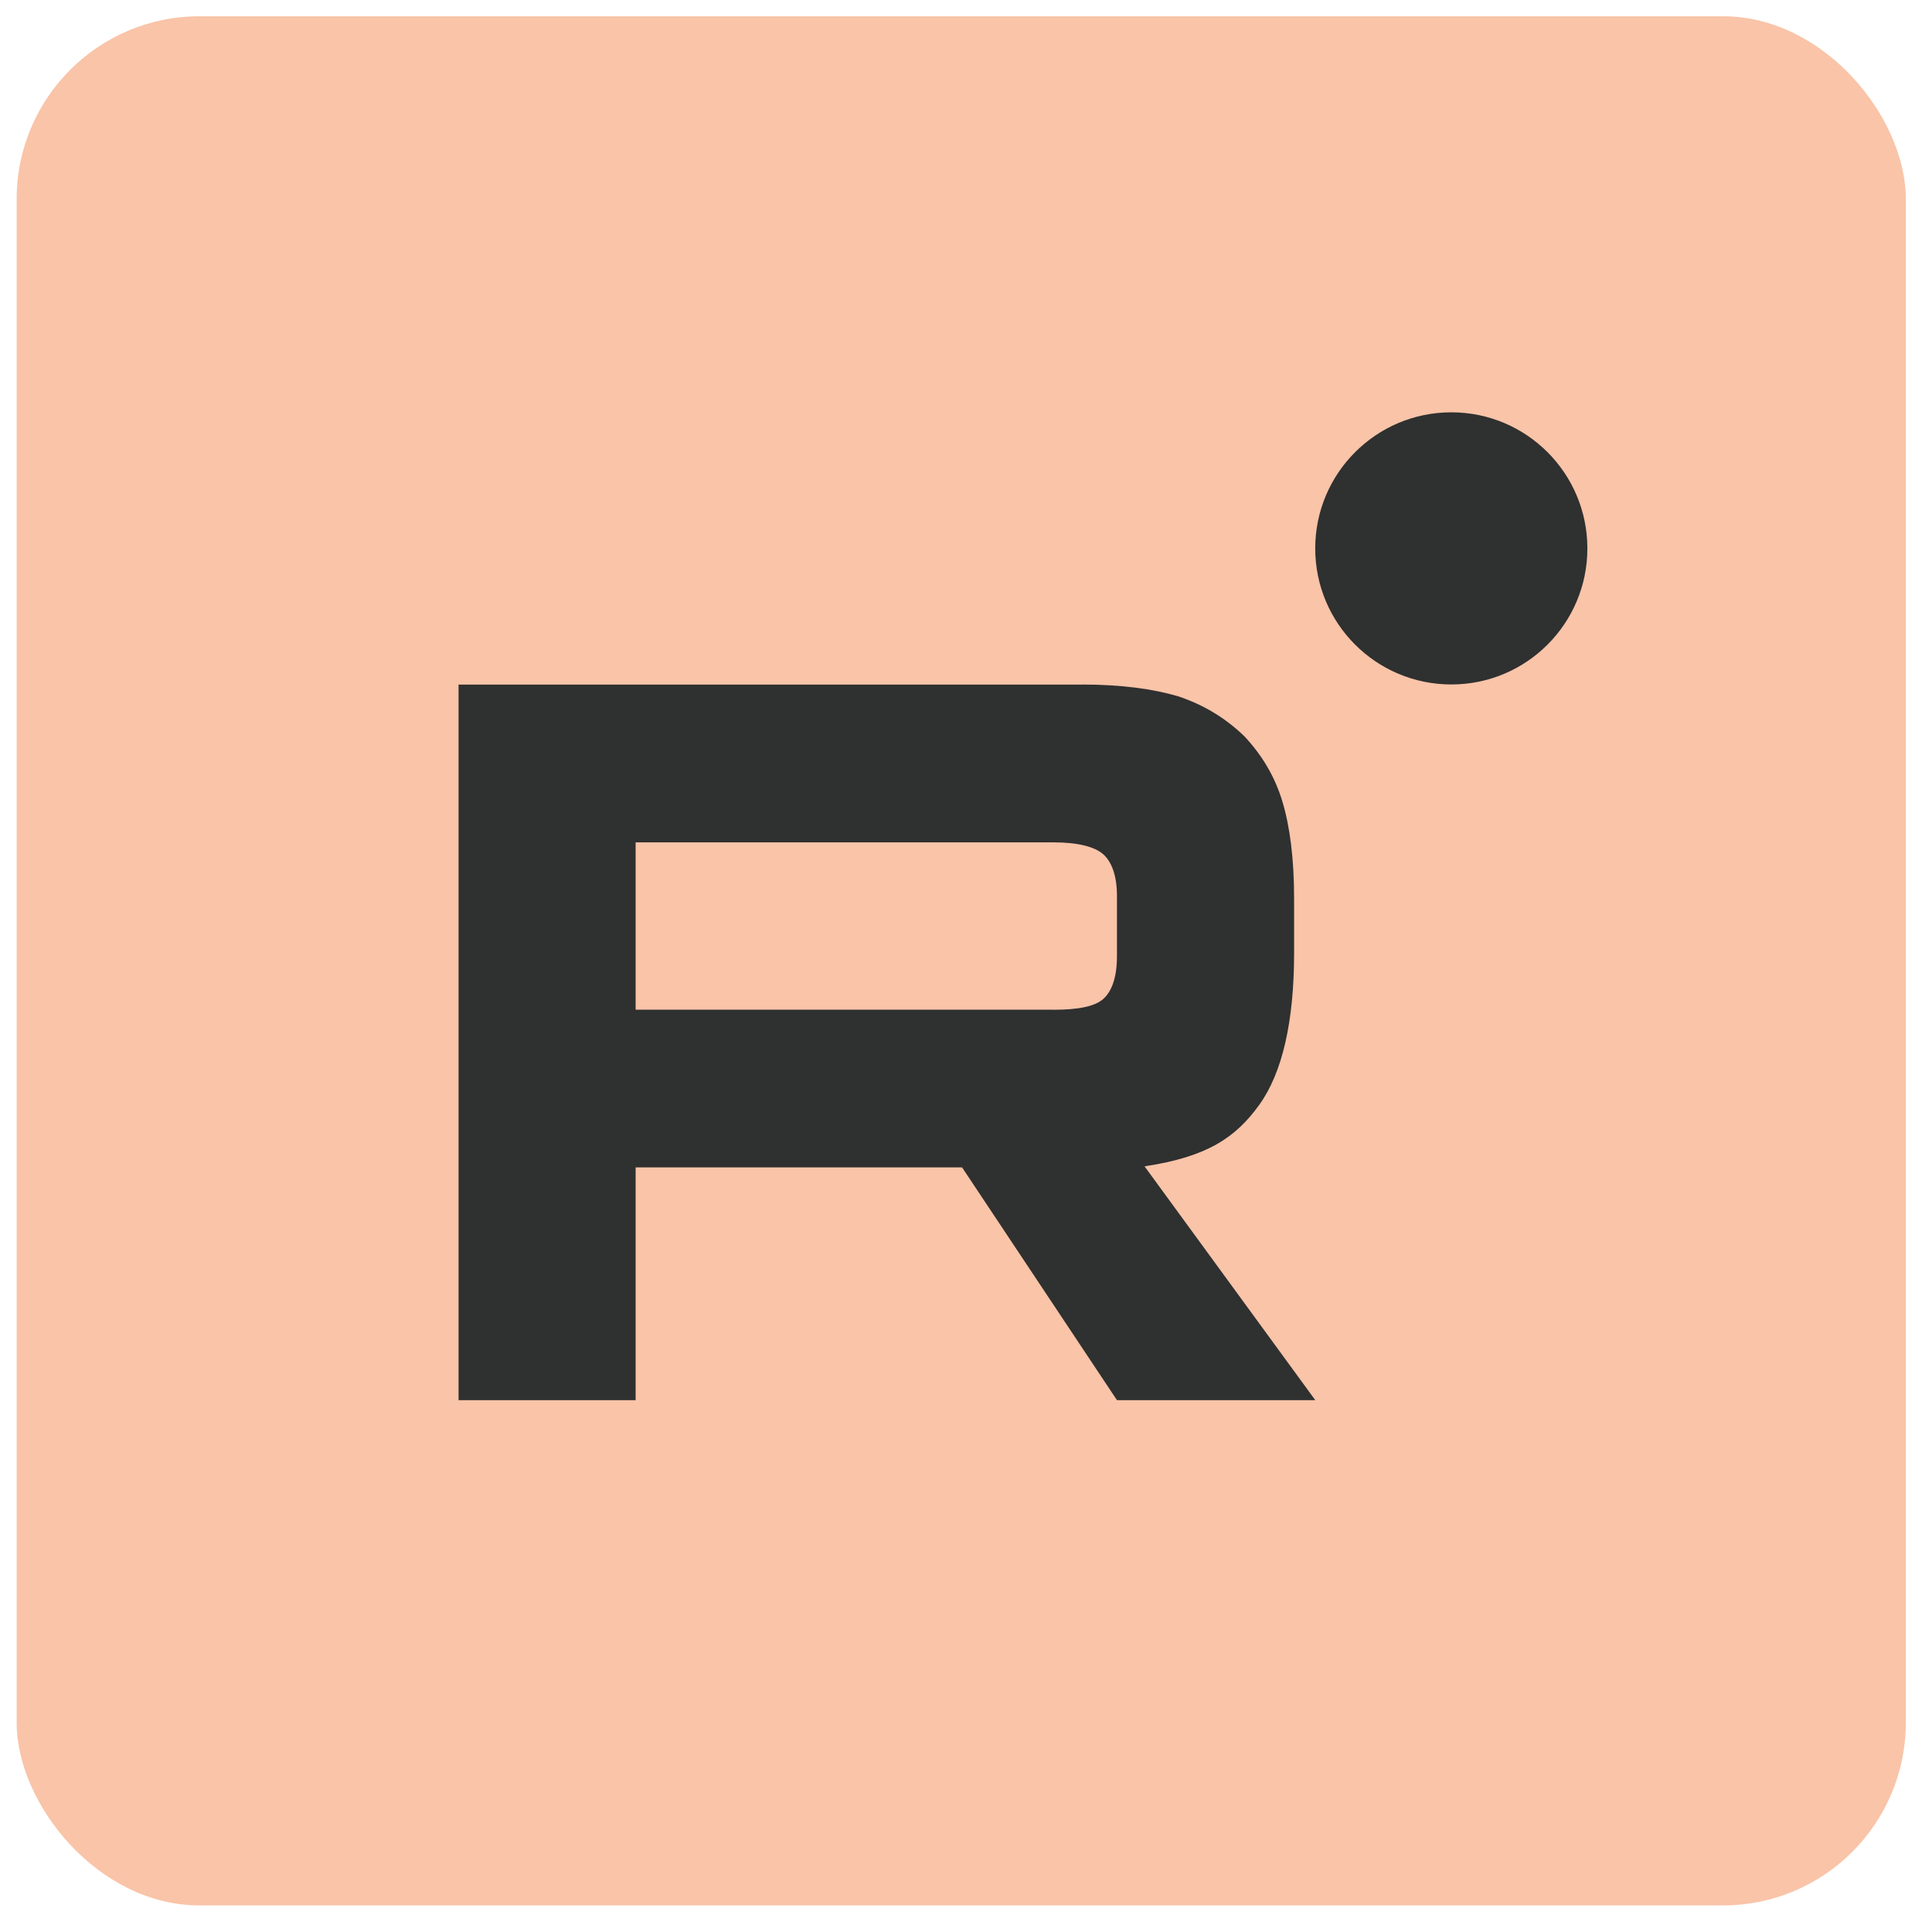
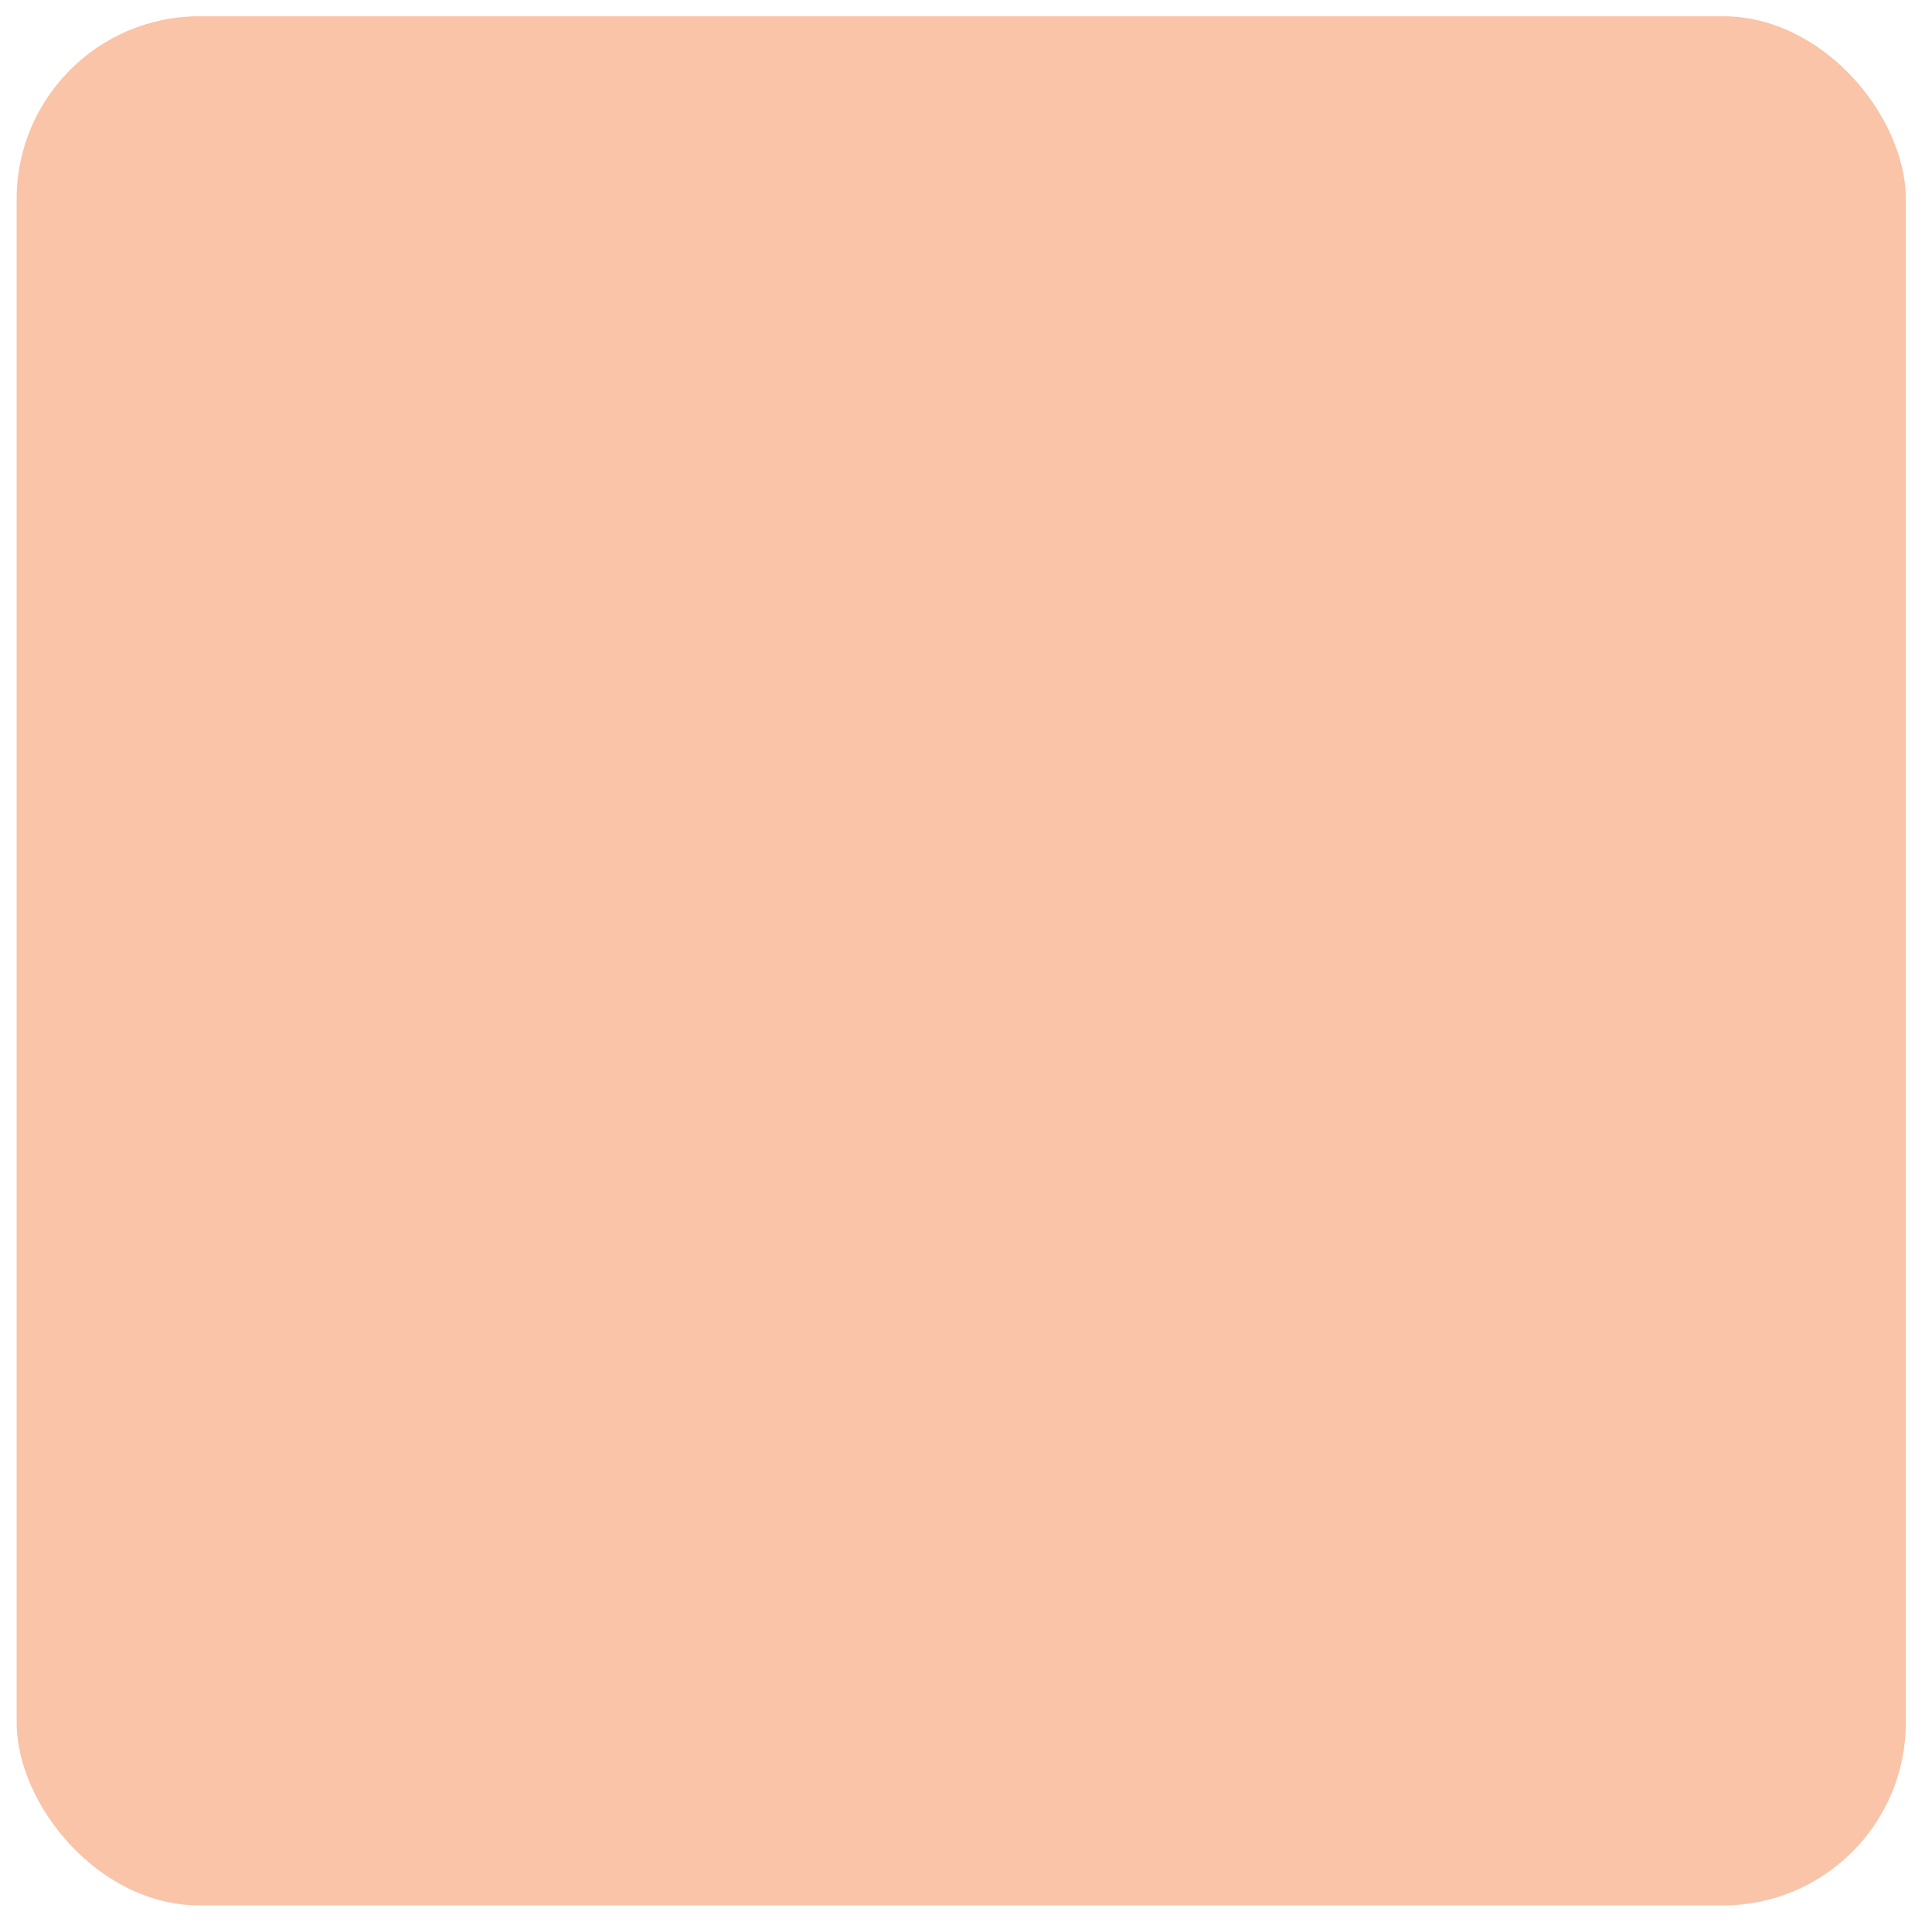
<svg xmlns="http://www.w3.org/2000/svg" width="29" height="29" viewBox="0 0 29 29" fill="none">
  <rect x="0.25" y="0.244" width="28.357" height="28.357" rx="2.744" fill="#F9C4A8" />
-   <path fill-rule="evenodd" clip-rule="evenodd" d="M23.827 8.232C23.827 9.36 22.913 10.274 21.785 10.274C20.657 10.274 19.742 9.36 19.742 8.232C19.742 7.104 20.657 6.189 21.785 6.189C22.913 6.189 23.827 7.104 23.827 8.232ZM9.541 15.156H15.81V15.157C16.177 15.157 16.431 15.109 16.559 14.996C16.687 14.883 16.766 14.674 16.766 14.352V13.45C16.766 13.144 16.687 12.935 16.559 12.822C16.431 12.709 16.177 12.644 15.81 12.644H9.541V15.156ZM6.883 10.276H16.241V10.275C16.829 10.275 17.307 10.34 17.689 10.453C18.071 10.582 18.39 10.775 18.676 11.049C18.947 11.338 19.138 11.661 19.249 12.031C19.361 12.401 19.425 12.884 19.425 13.496V14.301C19.425 15.332 19.249 16.105 18.899 16.588C18.549 17.072 18.125 17.365 17.18 17.507L19.743 21.017H16.766L14.441 17.523H9.541V21.017H6.883V10.276Z" fill="#2F3030" />
</svg>